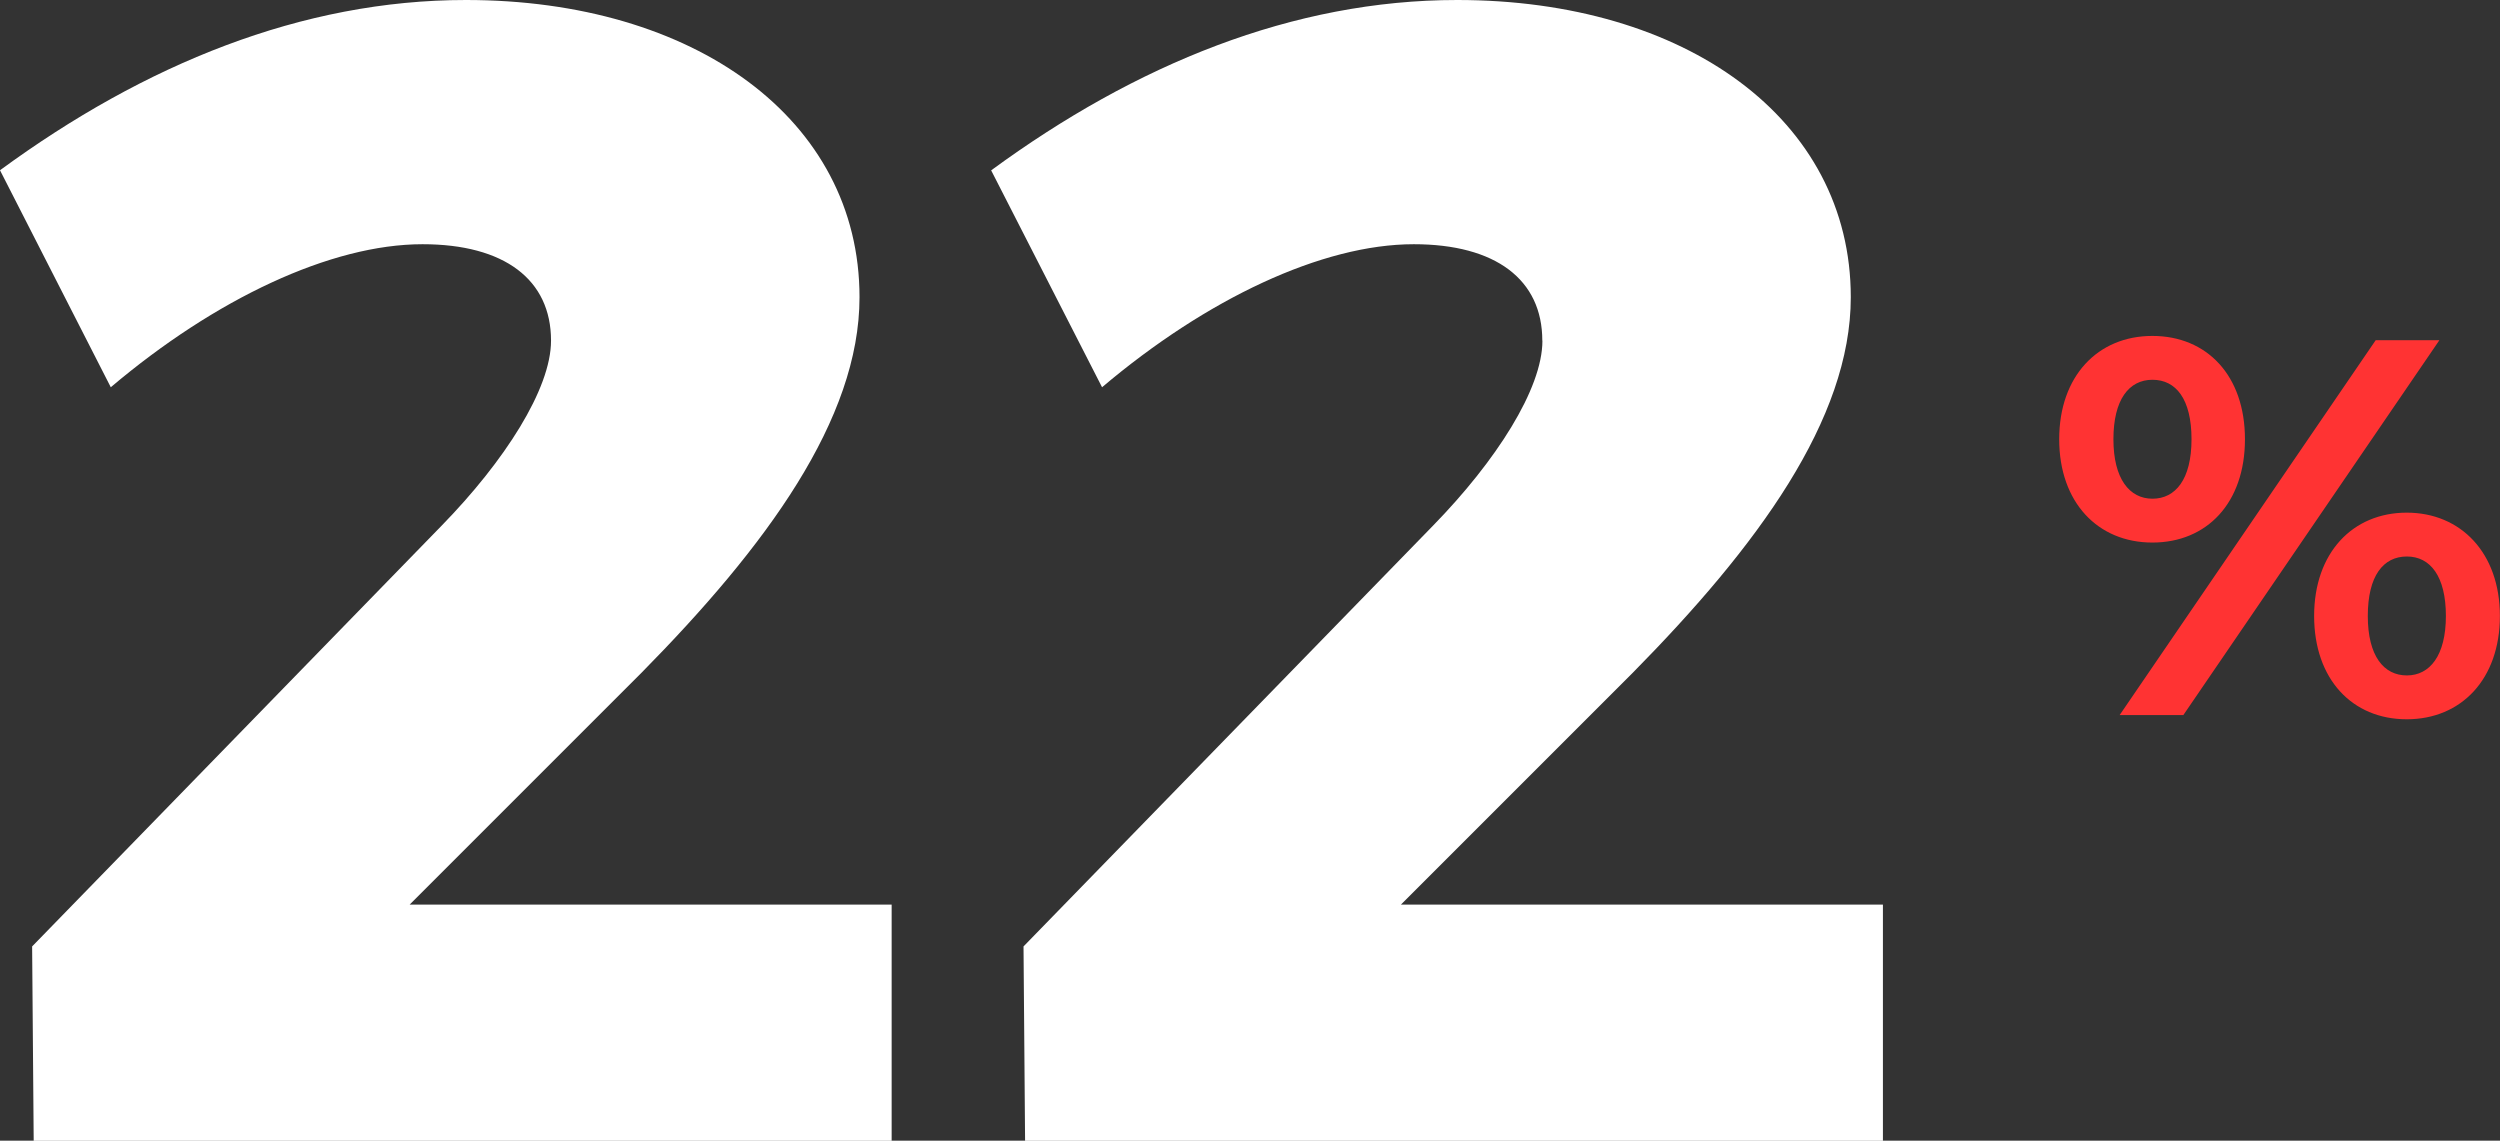
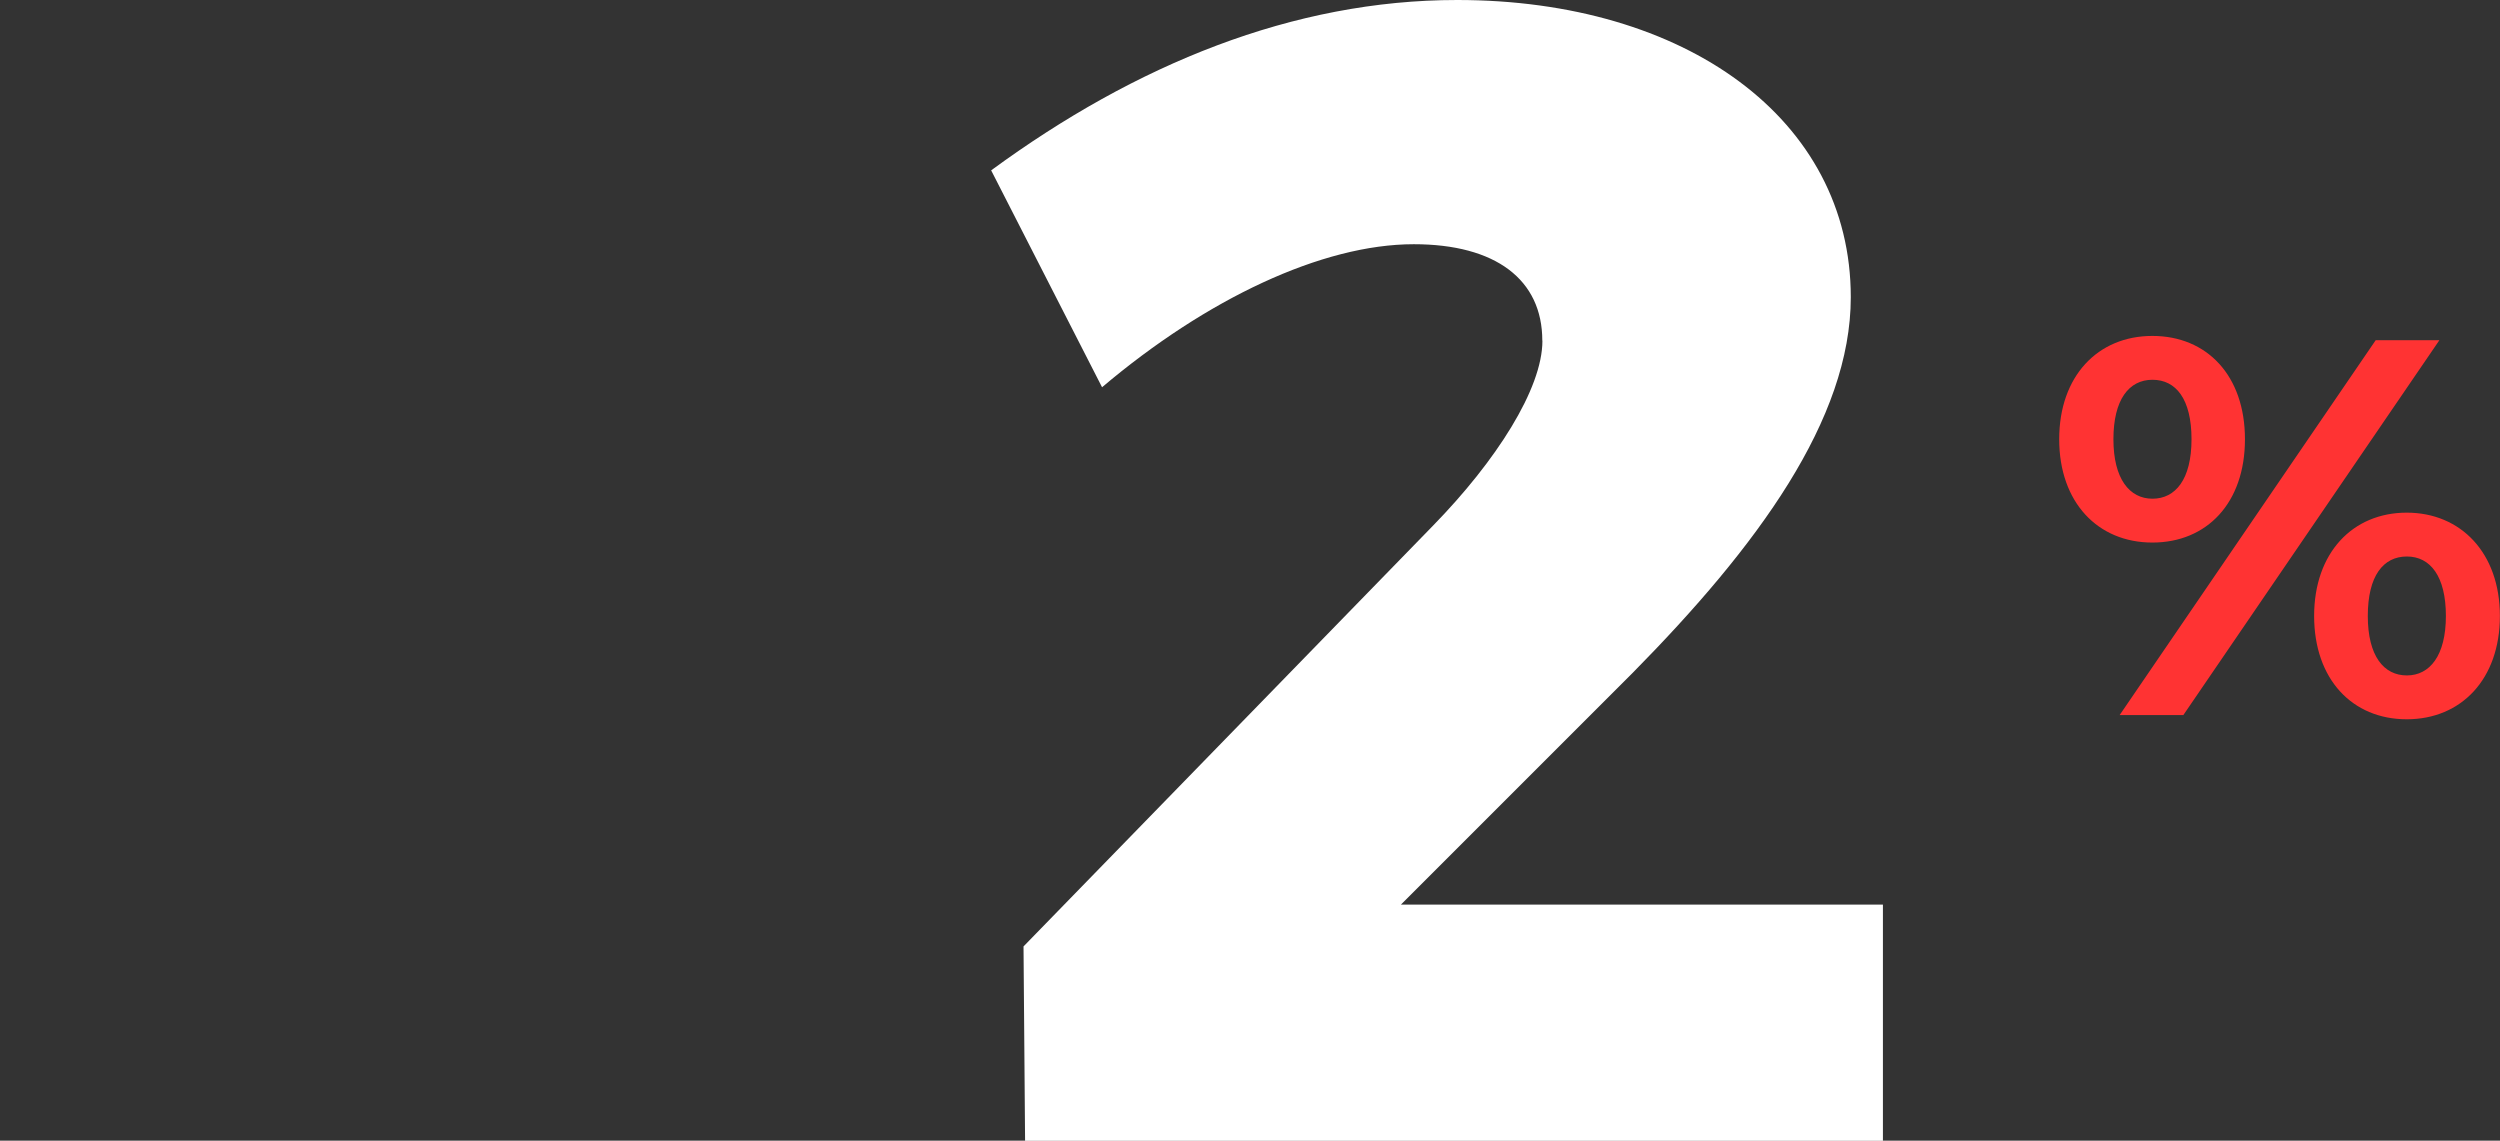
<svg xmlns="http://www.w3.org/2000/svg" id="Capa_2" data-name="Capa 2" viewBox="0 0 224.08 102.24">
  <rect x="0" y="0" width="224.08" height="102.24" fill="#333333" stroke="none" />
  <defs>
    <style> .cls-1 { fill: #fff; } .cls-2 { fill: #f33; } </style>
  </defs>
  <g id="nuestras_tasas_y_garantías" data-name="nuestras tasas y garantías">
    <g>
      <g>
-         <path class="cls-1" d="M49.39,30.53c0-5.47-4.18-8.64-11.52-8.64-8.21,0-18.58,4.9-27.94,12.82L0,15.26C12.96,5.76,27.07,0,41.76,0c20.45,0,35.28,10.66,35.28,26.64,0,10.94-8.35,22.32-19.58,33.7l-20.74,20.74h43.2v21.17H3.02l-.14-17.42,36.72-37.73c5.62-5.76,9.79-12.24,9.79-16.56Z" />
        <path class="cls-1" d="M138.24,30.53c0-5.47-4.18-8.64-11.52-8.64-8.21,0-18.58,4.9-27.94,12.82l-9.94-19.44C101.81,5.76,115.92,0,130.61,0c20.45,0,35.28,10.66,35.28,26.64,0,10.94-8.35,22.32-19.58,33.7l-20.74,20.74h43.2v21.17h-76.89l-.14-17.42,36.72-37.73c5.62-5.76,9.79-12.24,9.79-16.56Z" />
      </g>
      <path class="cls-2" d="M184.57,39.37c0-5.66,3.46-9.26,8.35-9.26s8.3,3.55,8.3,9.26-3.41,9.26-8.3,9.26-8.35-3.6-8.35-9.26ZM196.43,39.37c0-3.6-1.39-5.33-3.5-5.33s-3.5,1.78-3.5,5.33,1.44,5.33,3.5,5.33,3.5-1.73,3.5-5.33ZM212.94,30.49h5.71l-22.95,33.6h-5.71l22.95-33.6ZM207.42,55.21c0-5.67,3.46-9.26,8.3-9.26s8.35,3.6,8.35,9.26-3.46,9.26-8.35,9.26-8.3-3.6-8.3-9.26ZM219.23,55.21c0-3.55-1.39-5.33-3.5-5.33s-3.5,1.73-3.5,5.33,1.44,5.33,3.5,5.33,3.5-1.78,3.5-5.33Z" />
    </g>
  </g>
</svg>